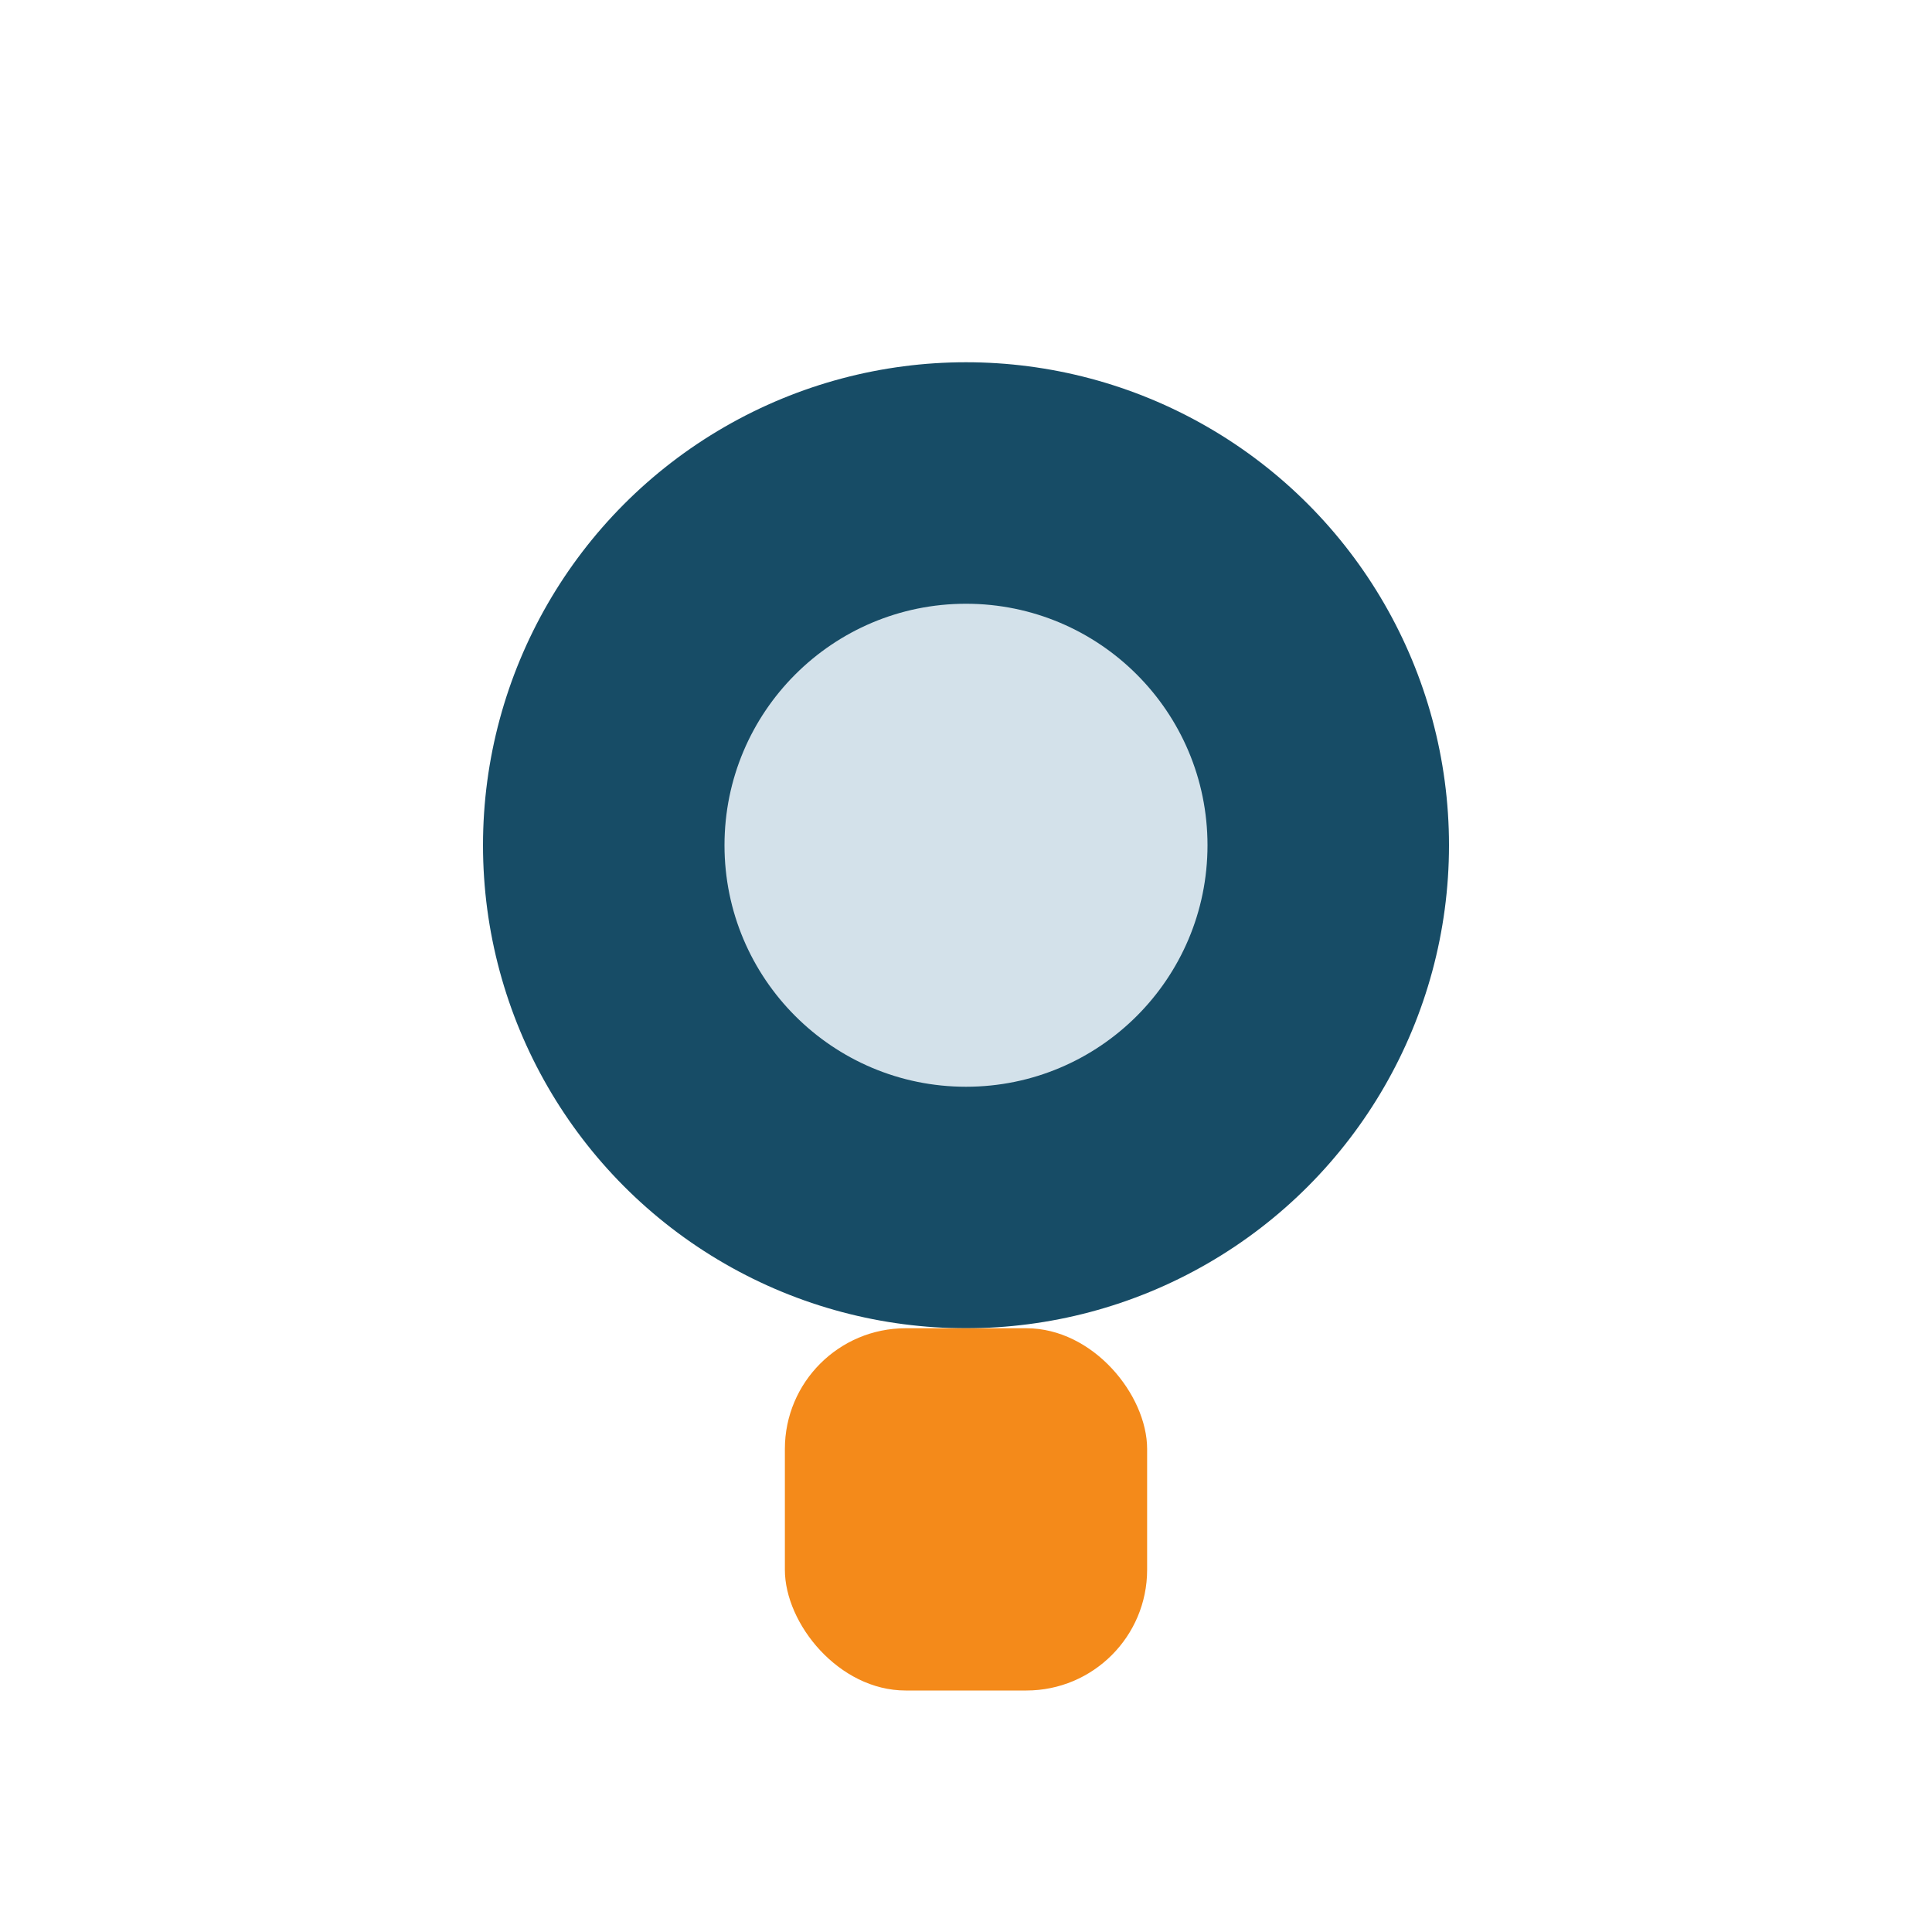
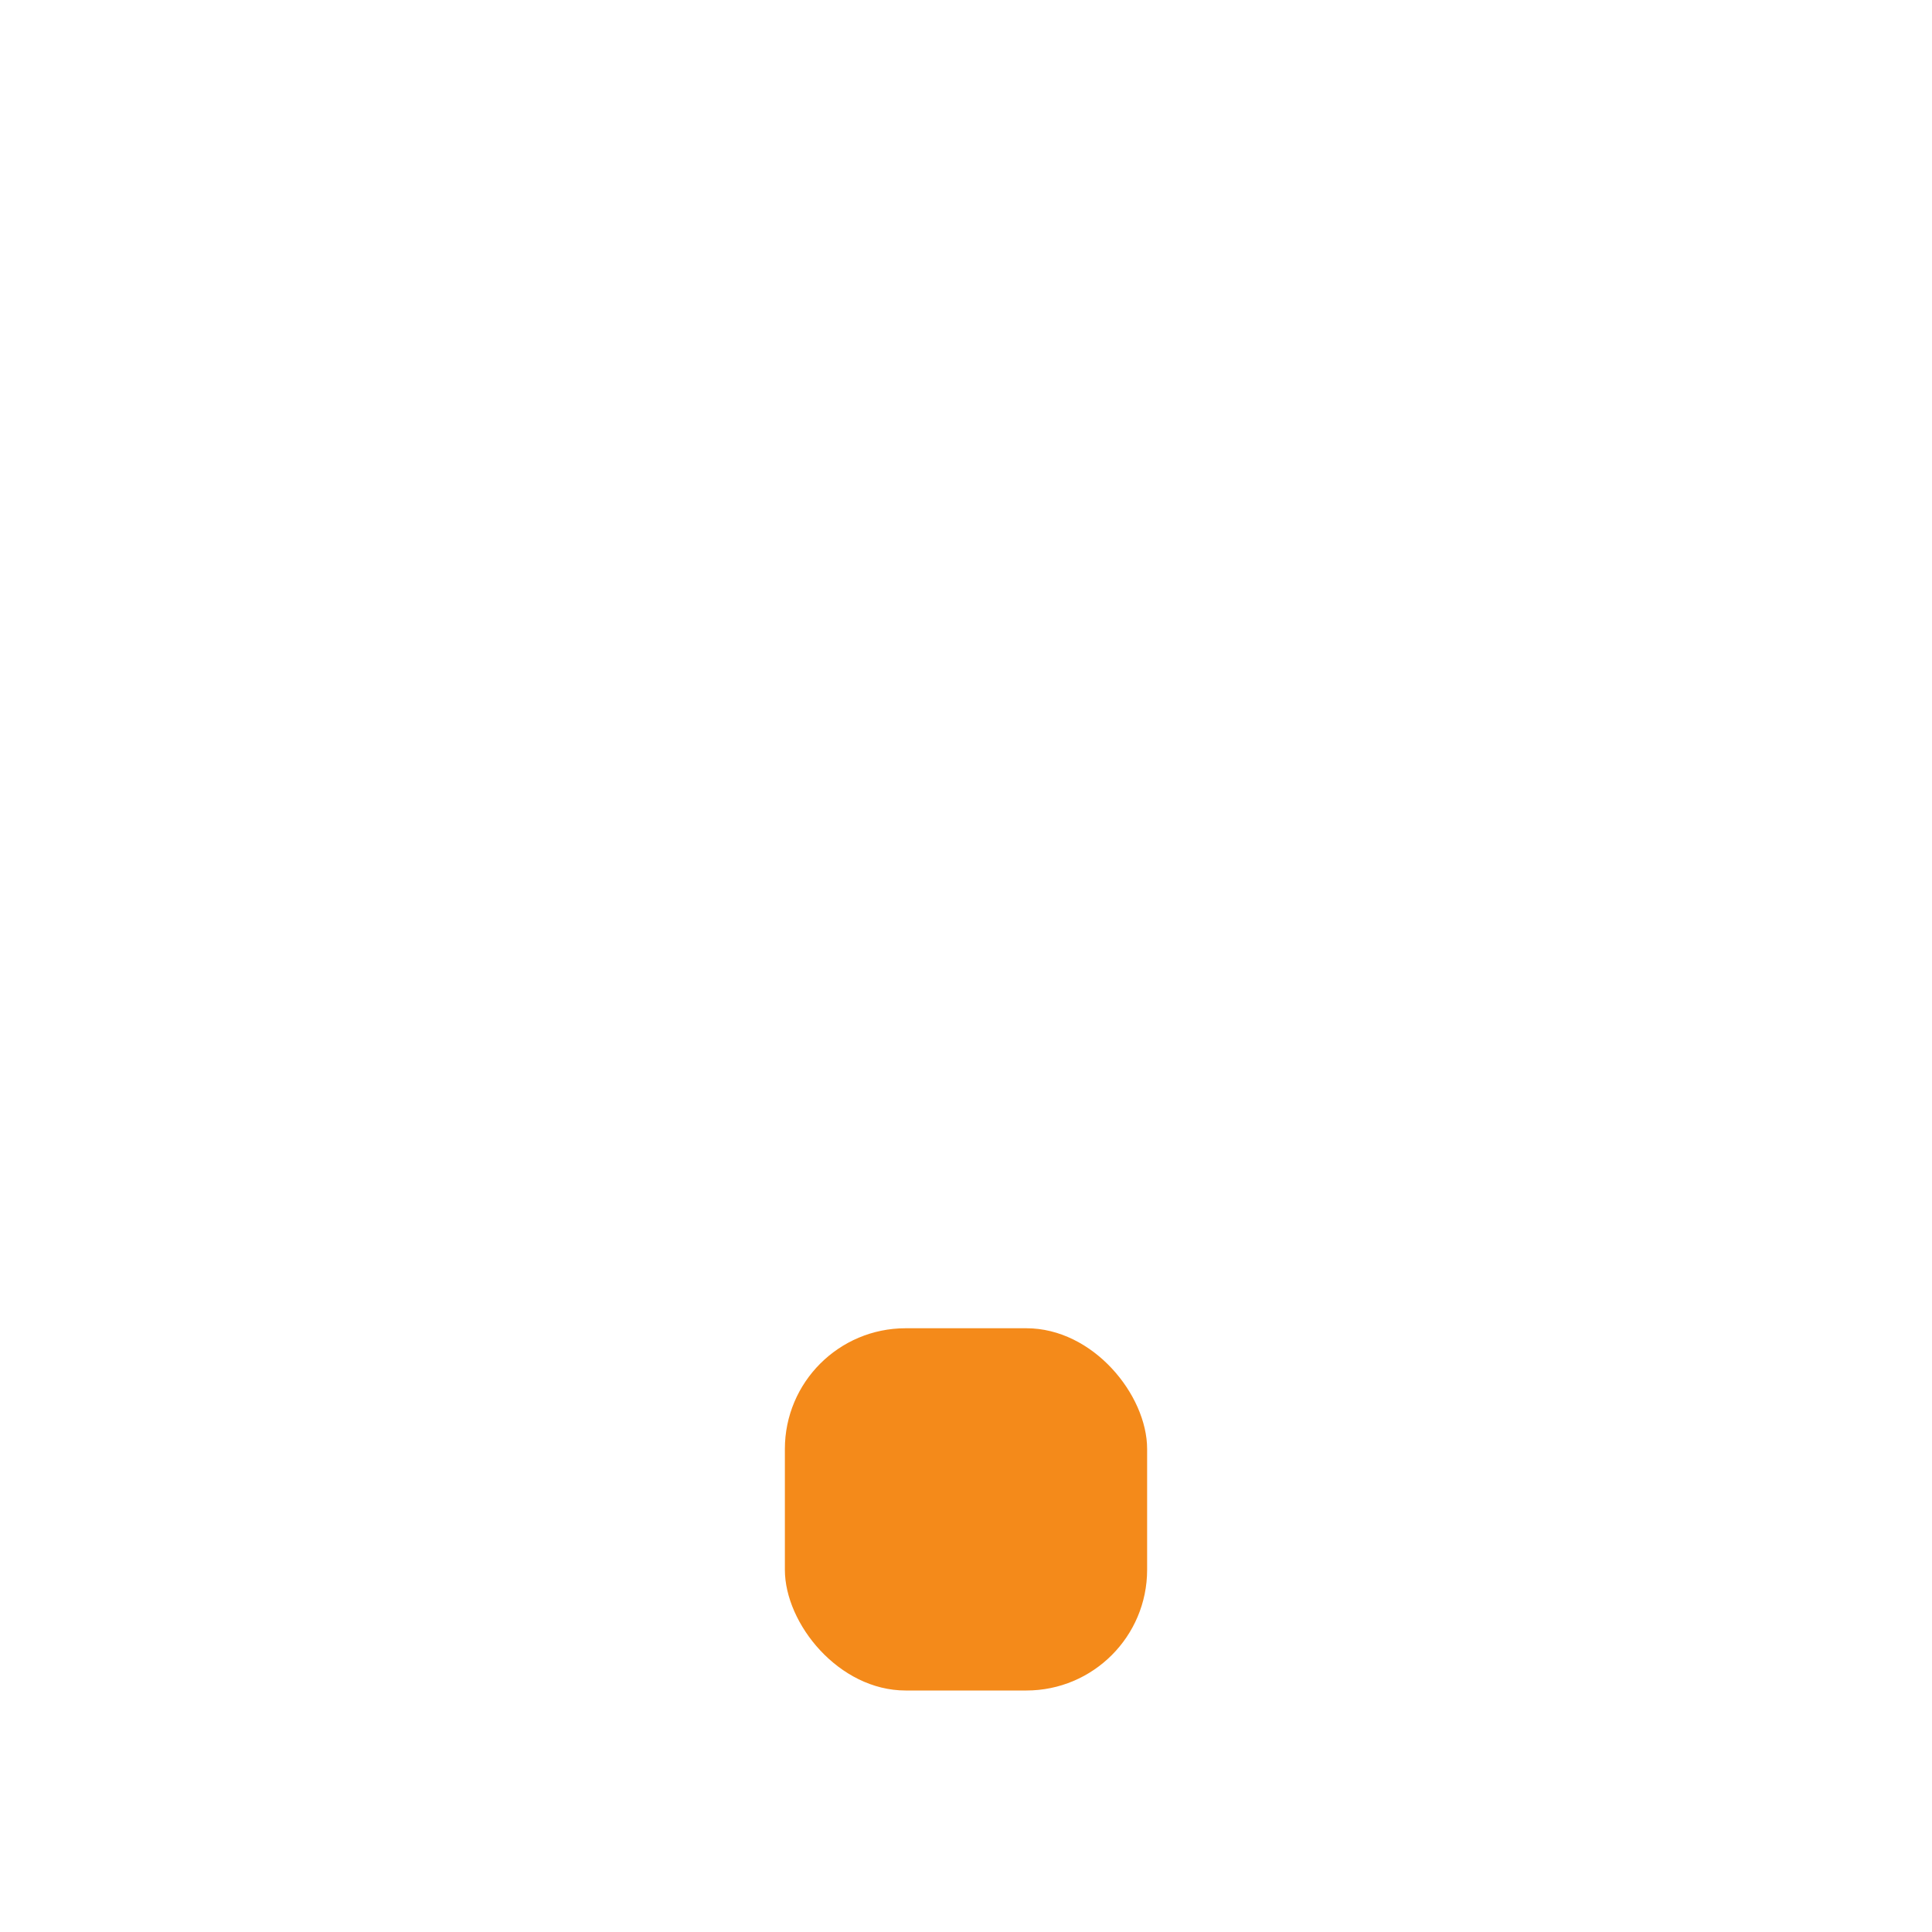
<svg xmlns="http://www.w3.org/2000/svg" width="32" height="32" viewBox="0 0 32 32">
-   <circle cx="16" cy="14" r="8" fill="#174C66" />
  <rect x="13" y="22" width="6" height="6" rx="2" fill="#F48A1A" />
-   <circle cx="16" cy="14" r="4" fill="#D3E1EA" />
</svg>